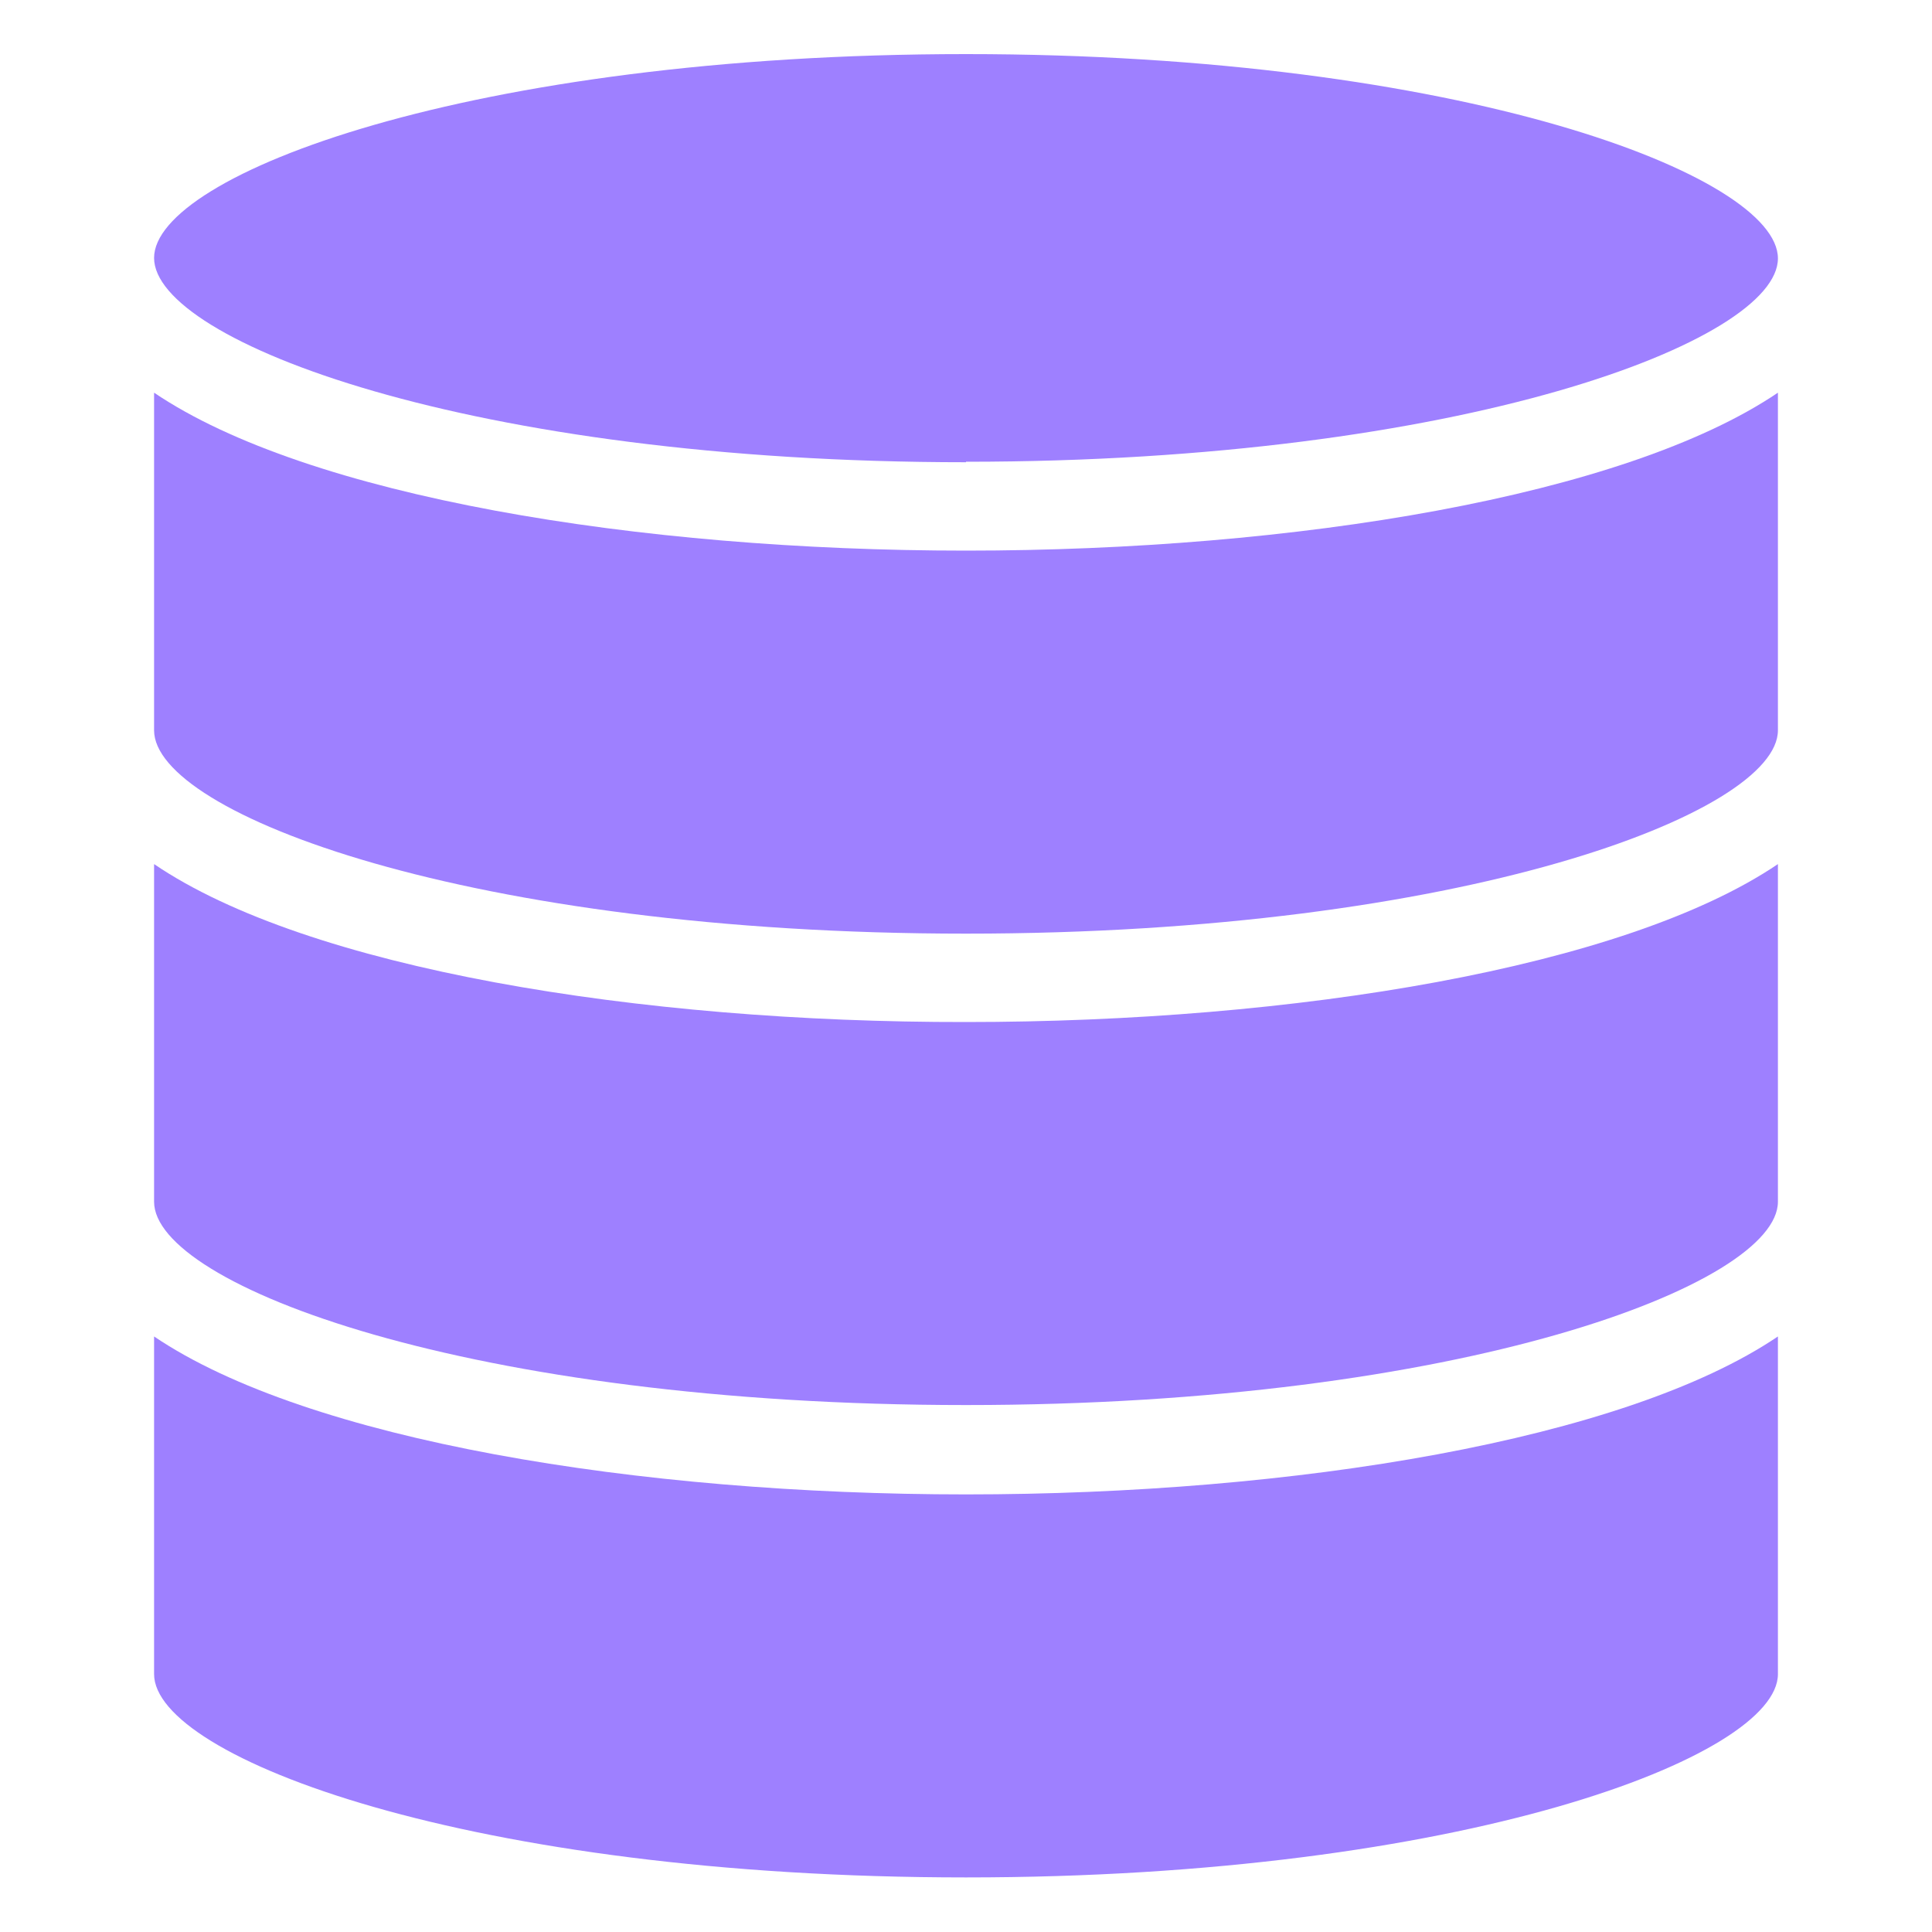
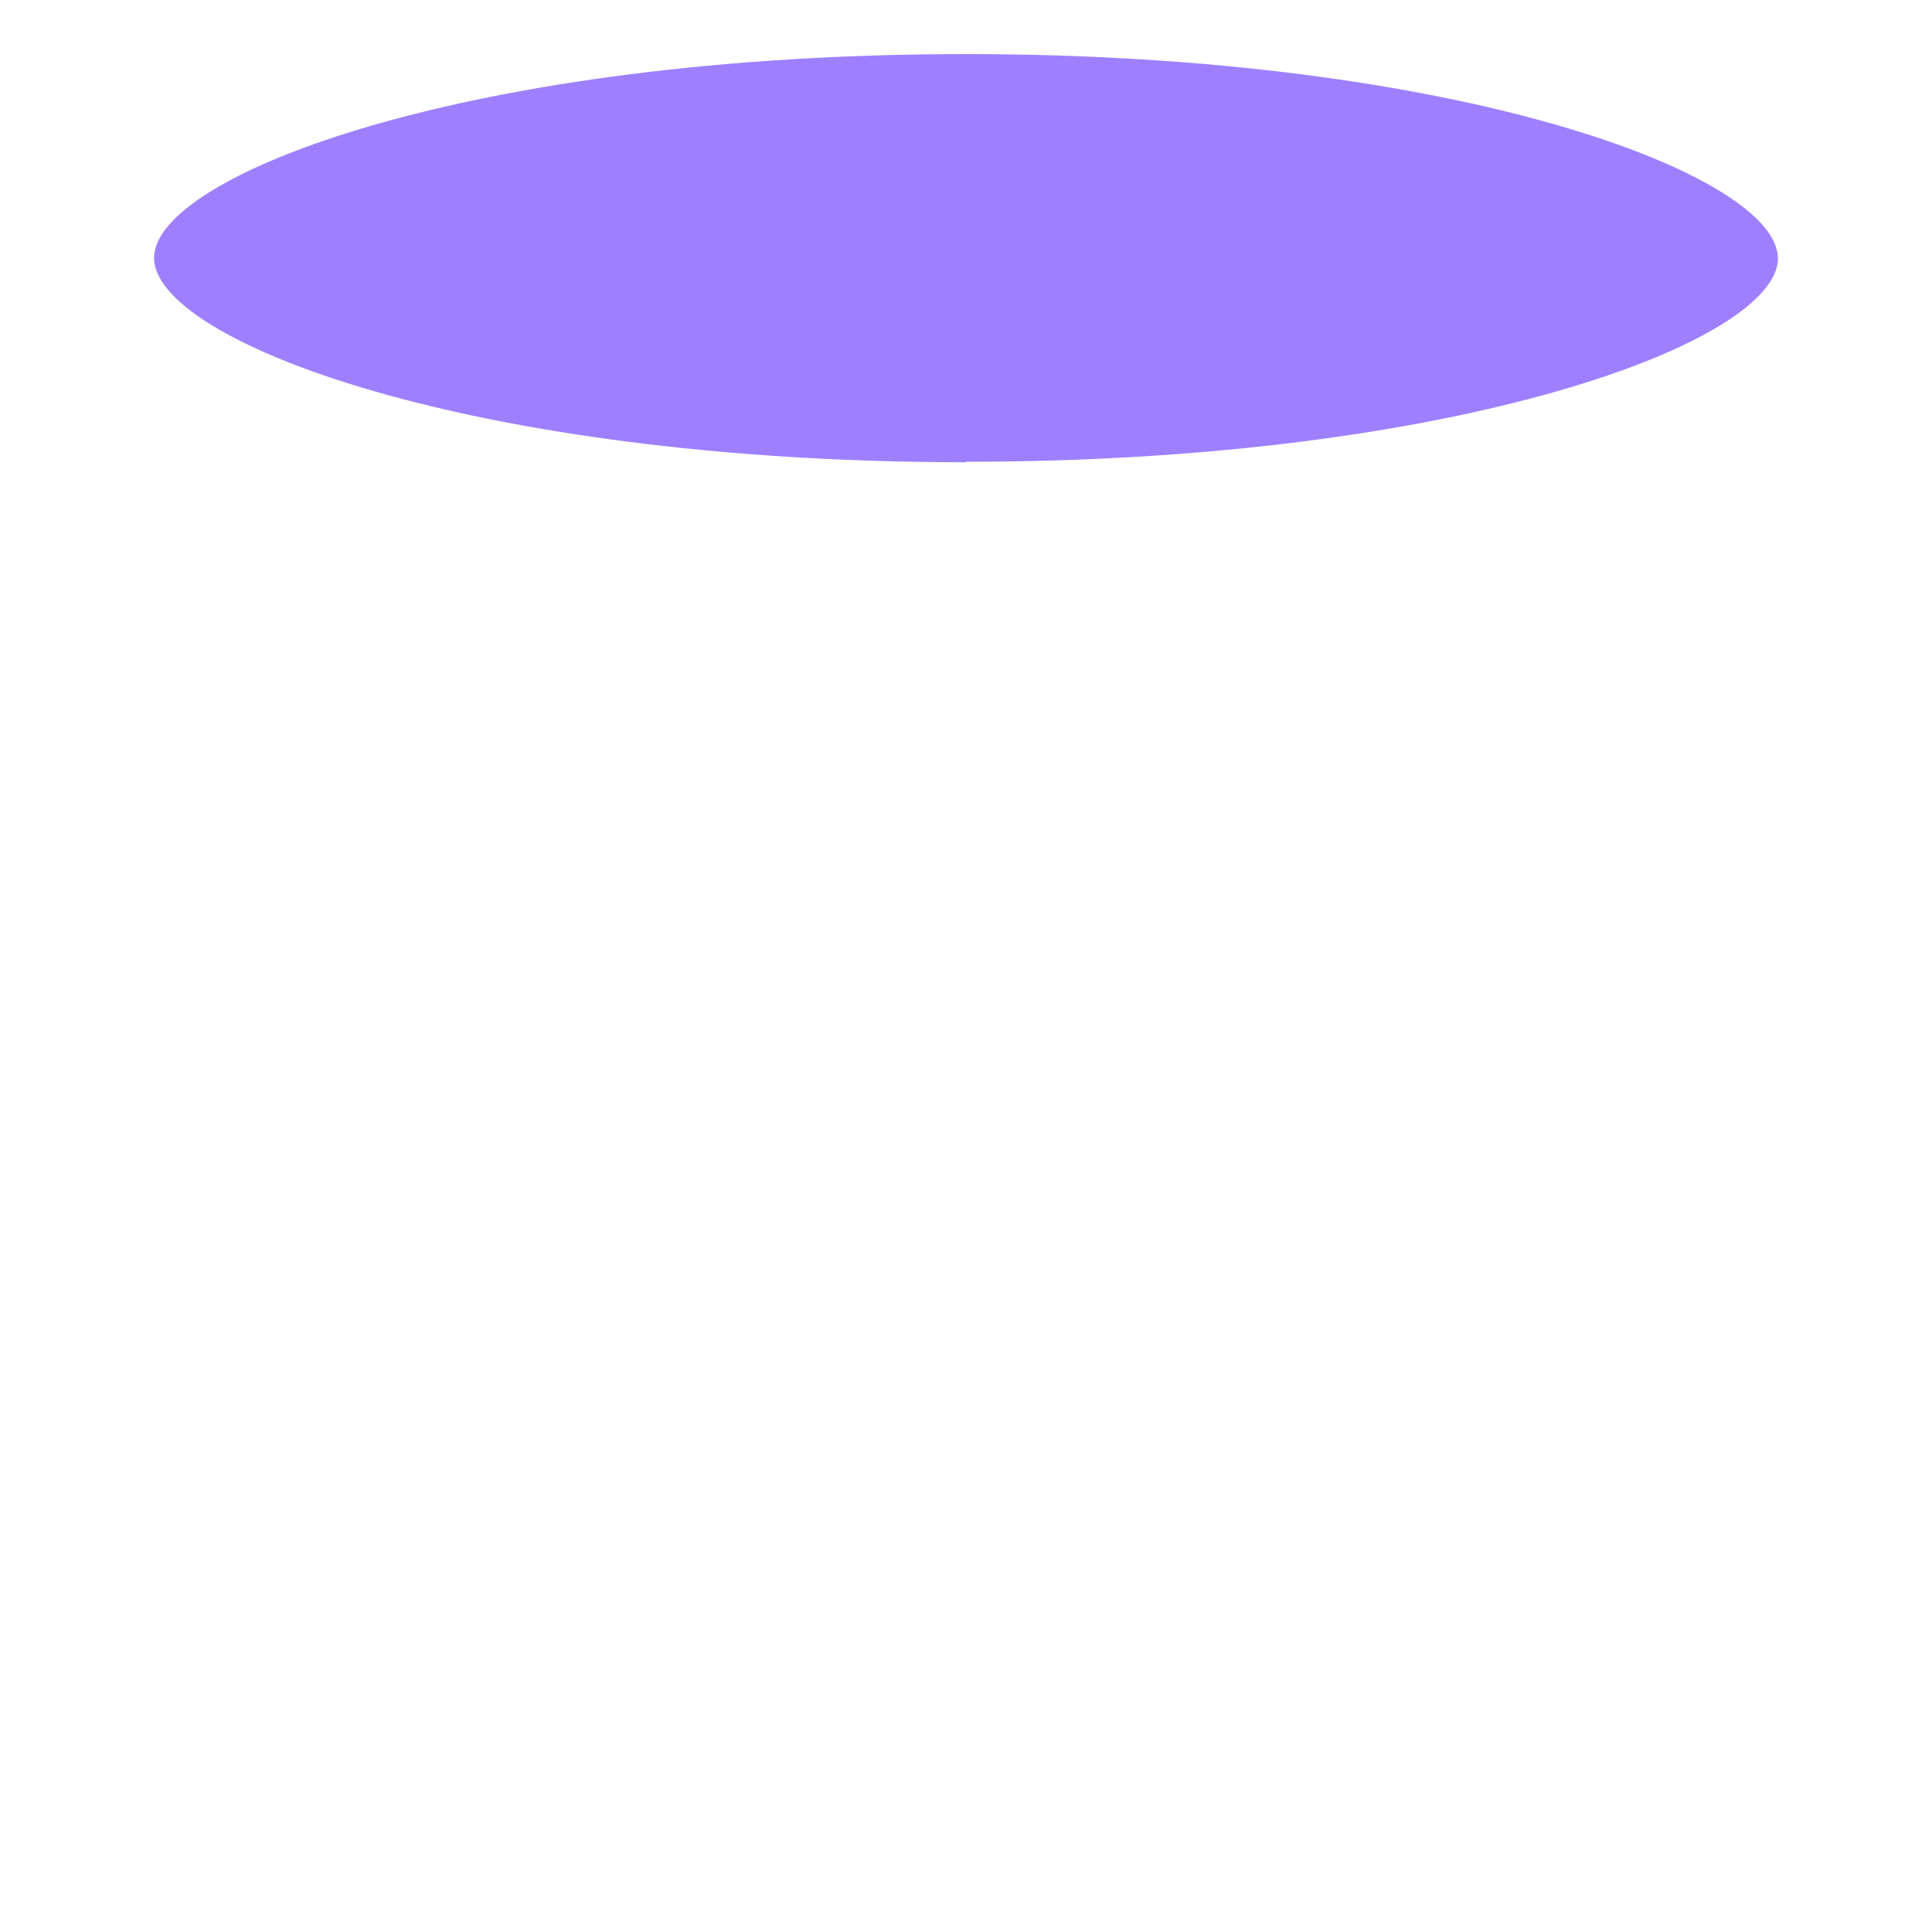
<svg xmlns="http://www.w3.org/2000/svg" width="40" height="40" viewBox="0 0 40 40" fill="none">
  <g id="DISPLAYCE_data 1">
    <path id="Vector" d="M20 9.56C30.26 9.56 36.81 7.06 36.81 5.35C36.81 3.64 30.26 1.12 20 1.12C9.74 1.12 3.19 3.62 3.19 5.34C3.19 7.06 9.74 9.57 20 9.57V9.56Z" fill="#9E80FF" />
-     <path id="Vector_2" d="M36.81 8.13C33.63 10.28 26.78 11.4 20 11.4C13.22 11.4 6.37 10.28 3.19 8.13V15.12C3.19 16.85 9.74 19.33 20 19.33C30.26 19.33 36.81 16.83 36.81 15.12" fill="#9E80FF" />
-     <path id="Vector_3" d="M3.19 27.67V34.66C3.19 36.39 9.74 38.87 20 38.87C30.26 38.87 36.81 36.37 36.81 34.66V27.67C33.63 29.82 26.78 30.94 20 30.94C13.22 30.94 6.37 29.82 3.19 27.67Z" fill="#9E80FF" />
-     <path id="Vector_4" d="M3.19 17.89V24.88C3.19 26.61 9.74 29.09 20 29.09C30.26 29.09 36.81 26.59 36.81 24.88V17.89C33.63 20.04 26.78 21.16 20 21.16C13.22 21.17 6.37 20.05 3.19 17.89Z" fill="#9E80FF" />
  </g>
</svg>